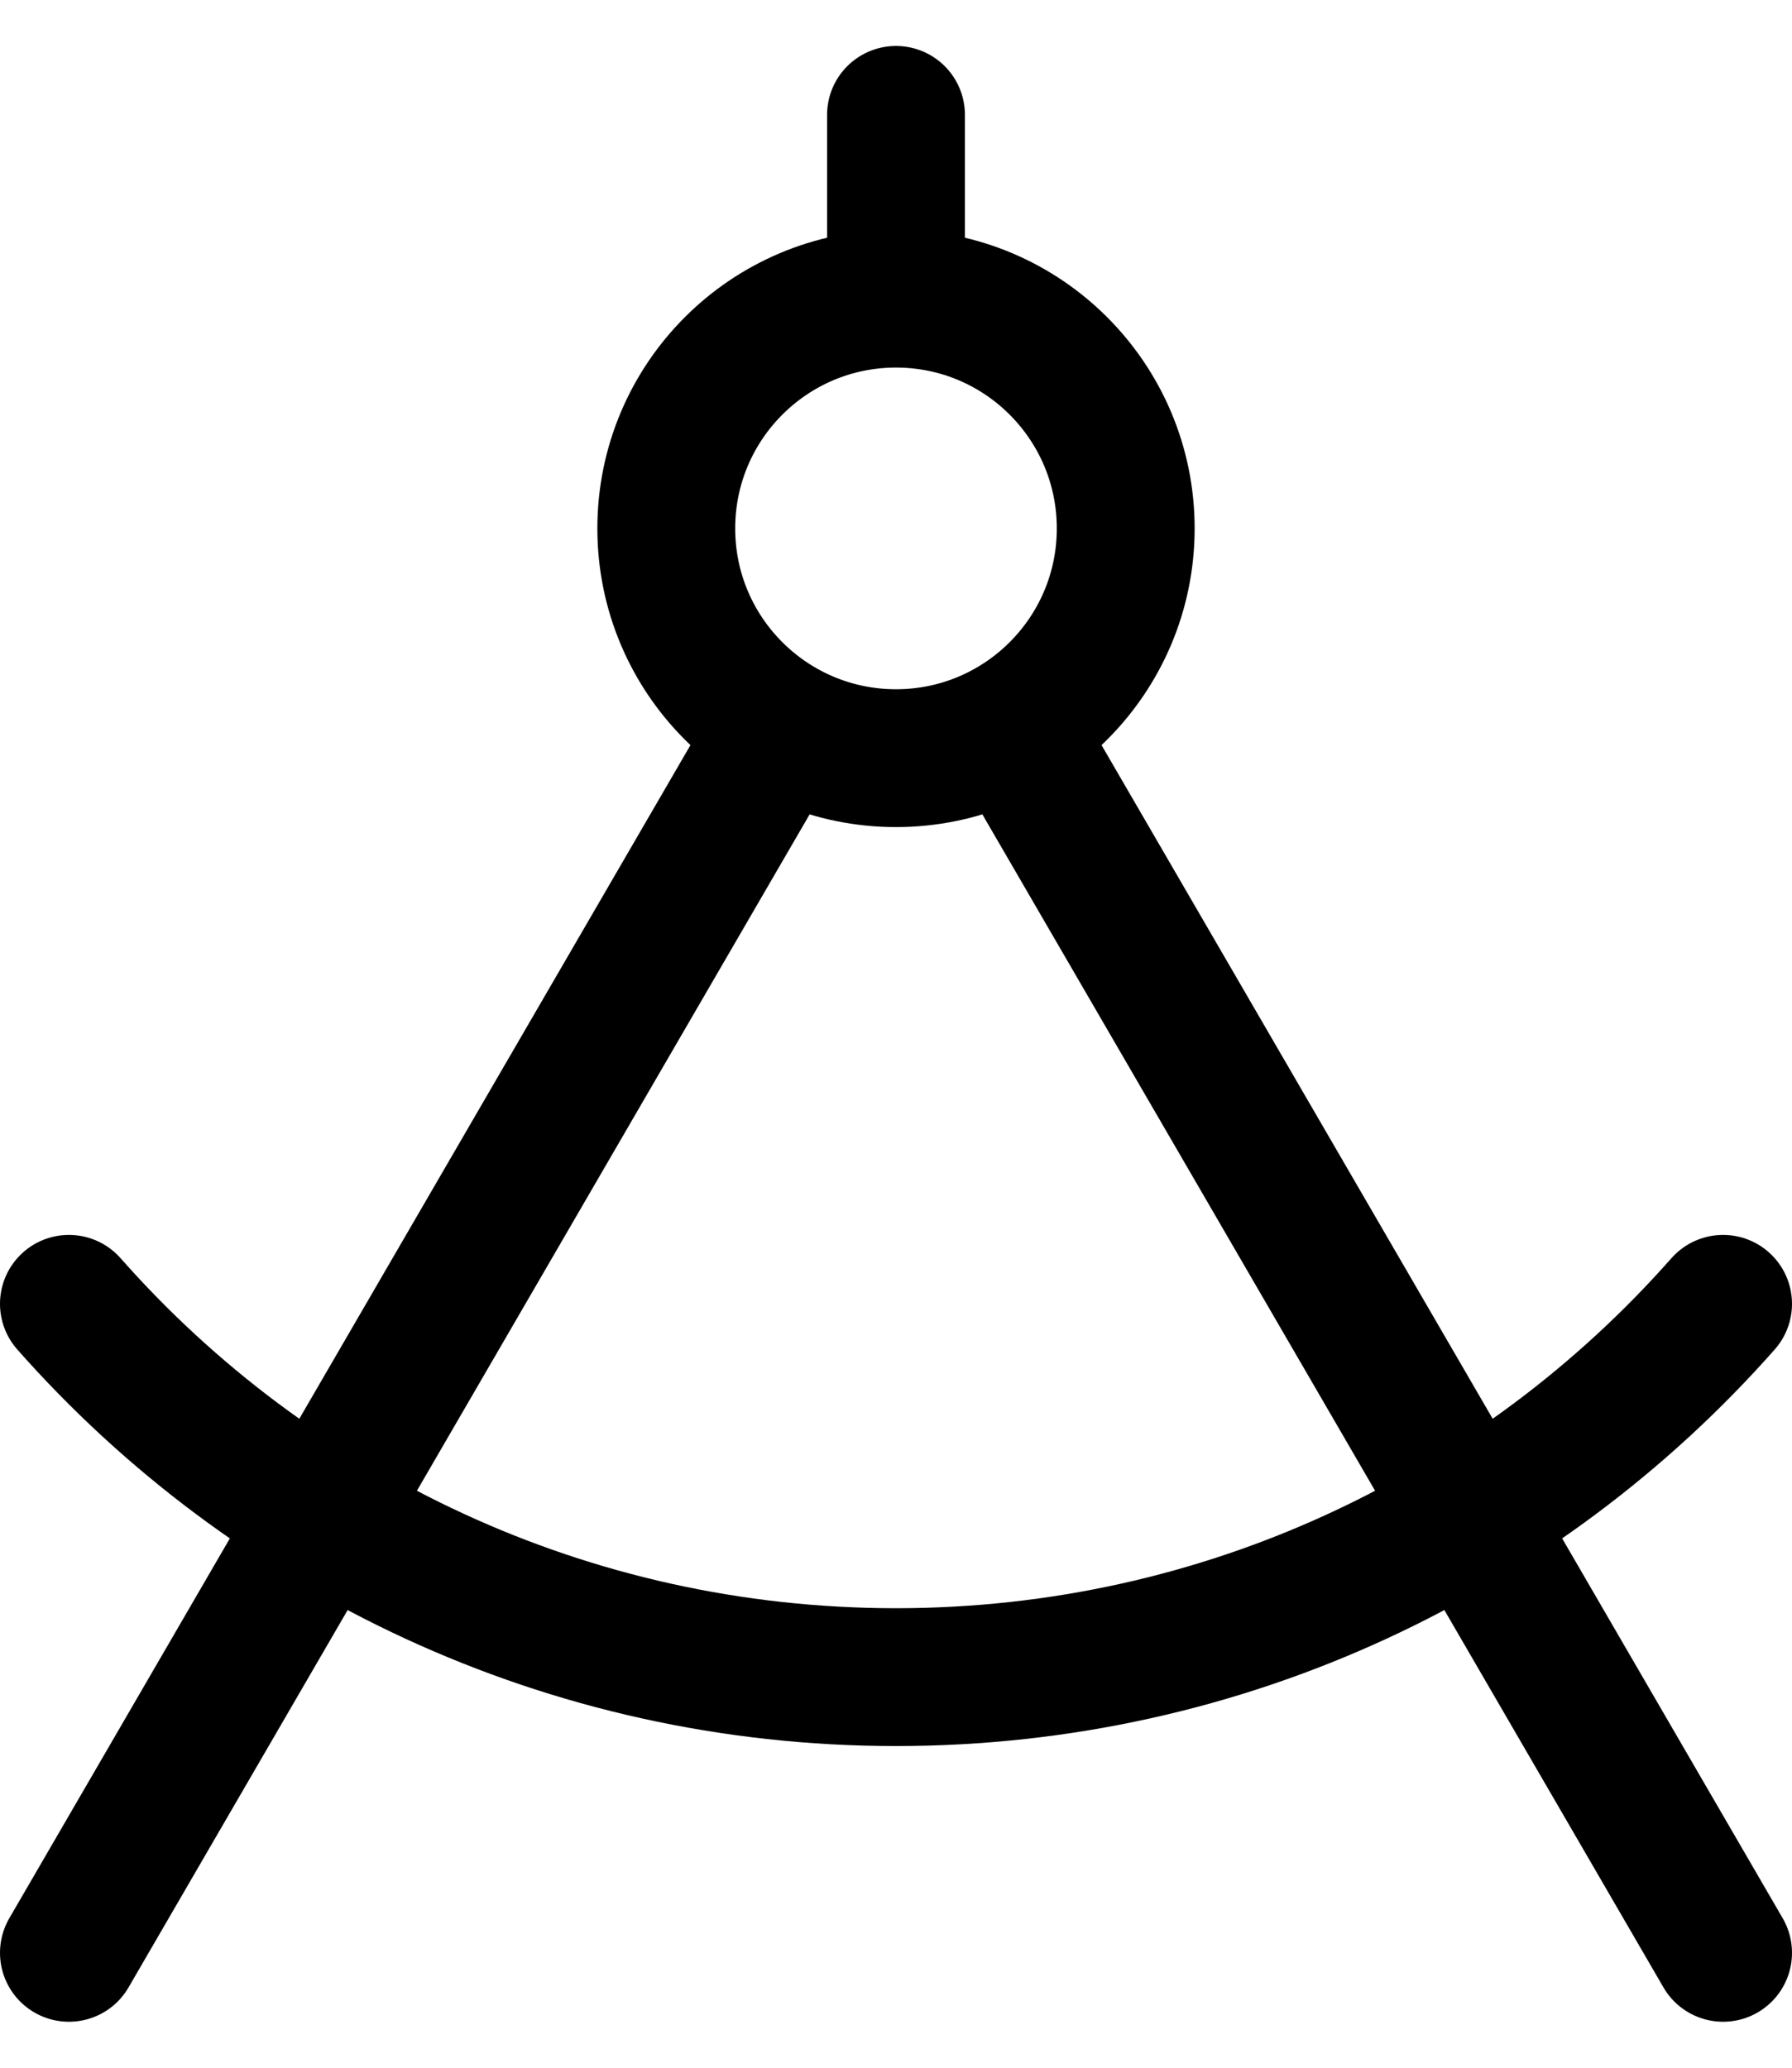
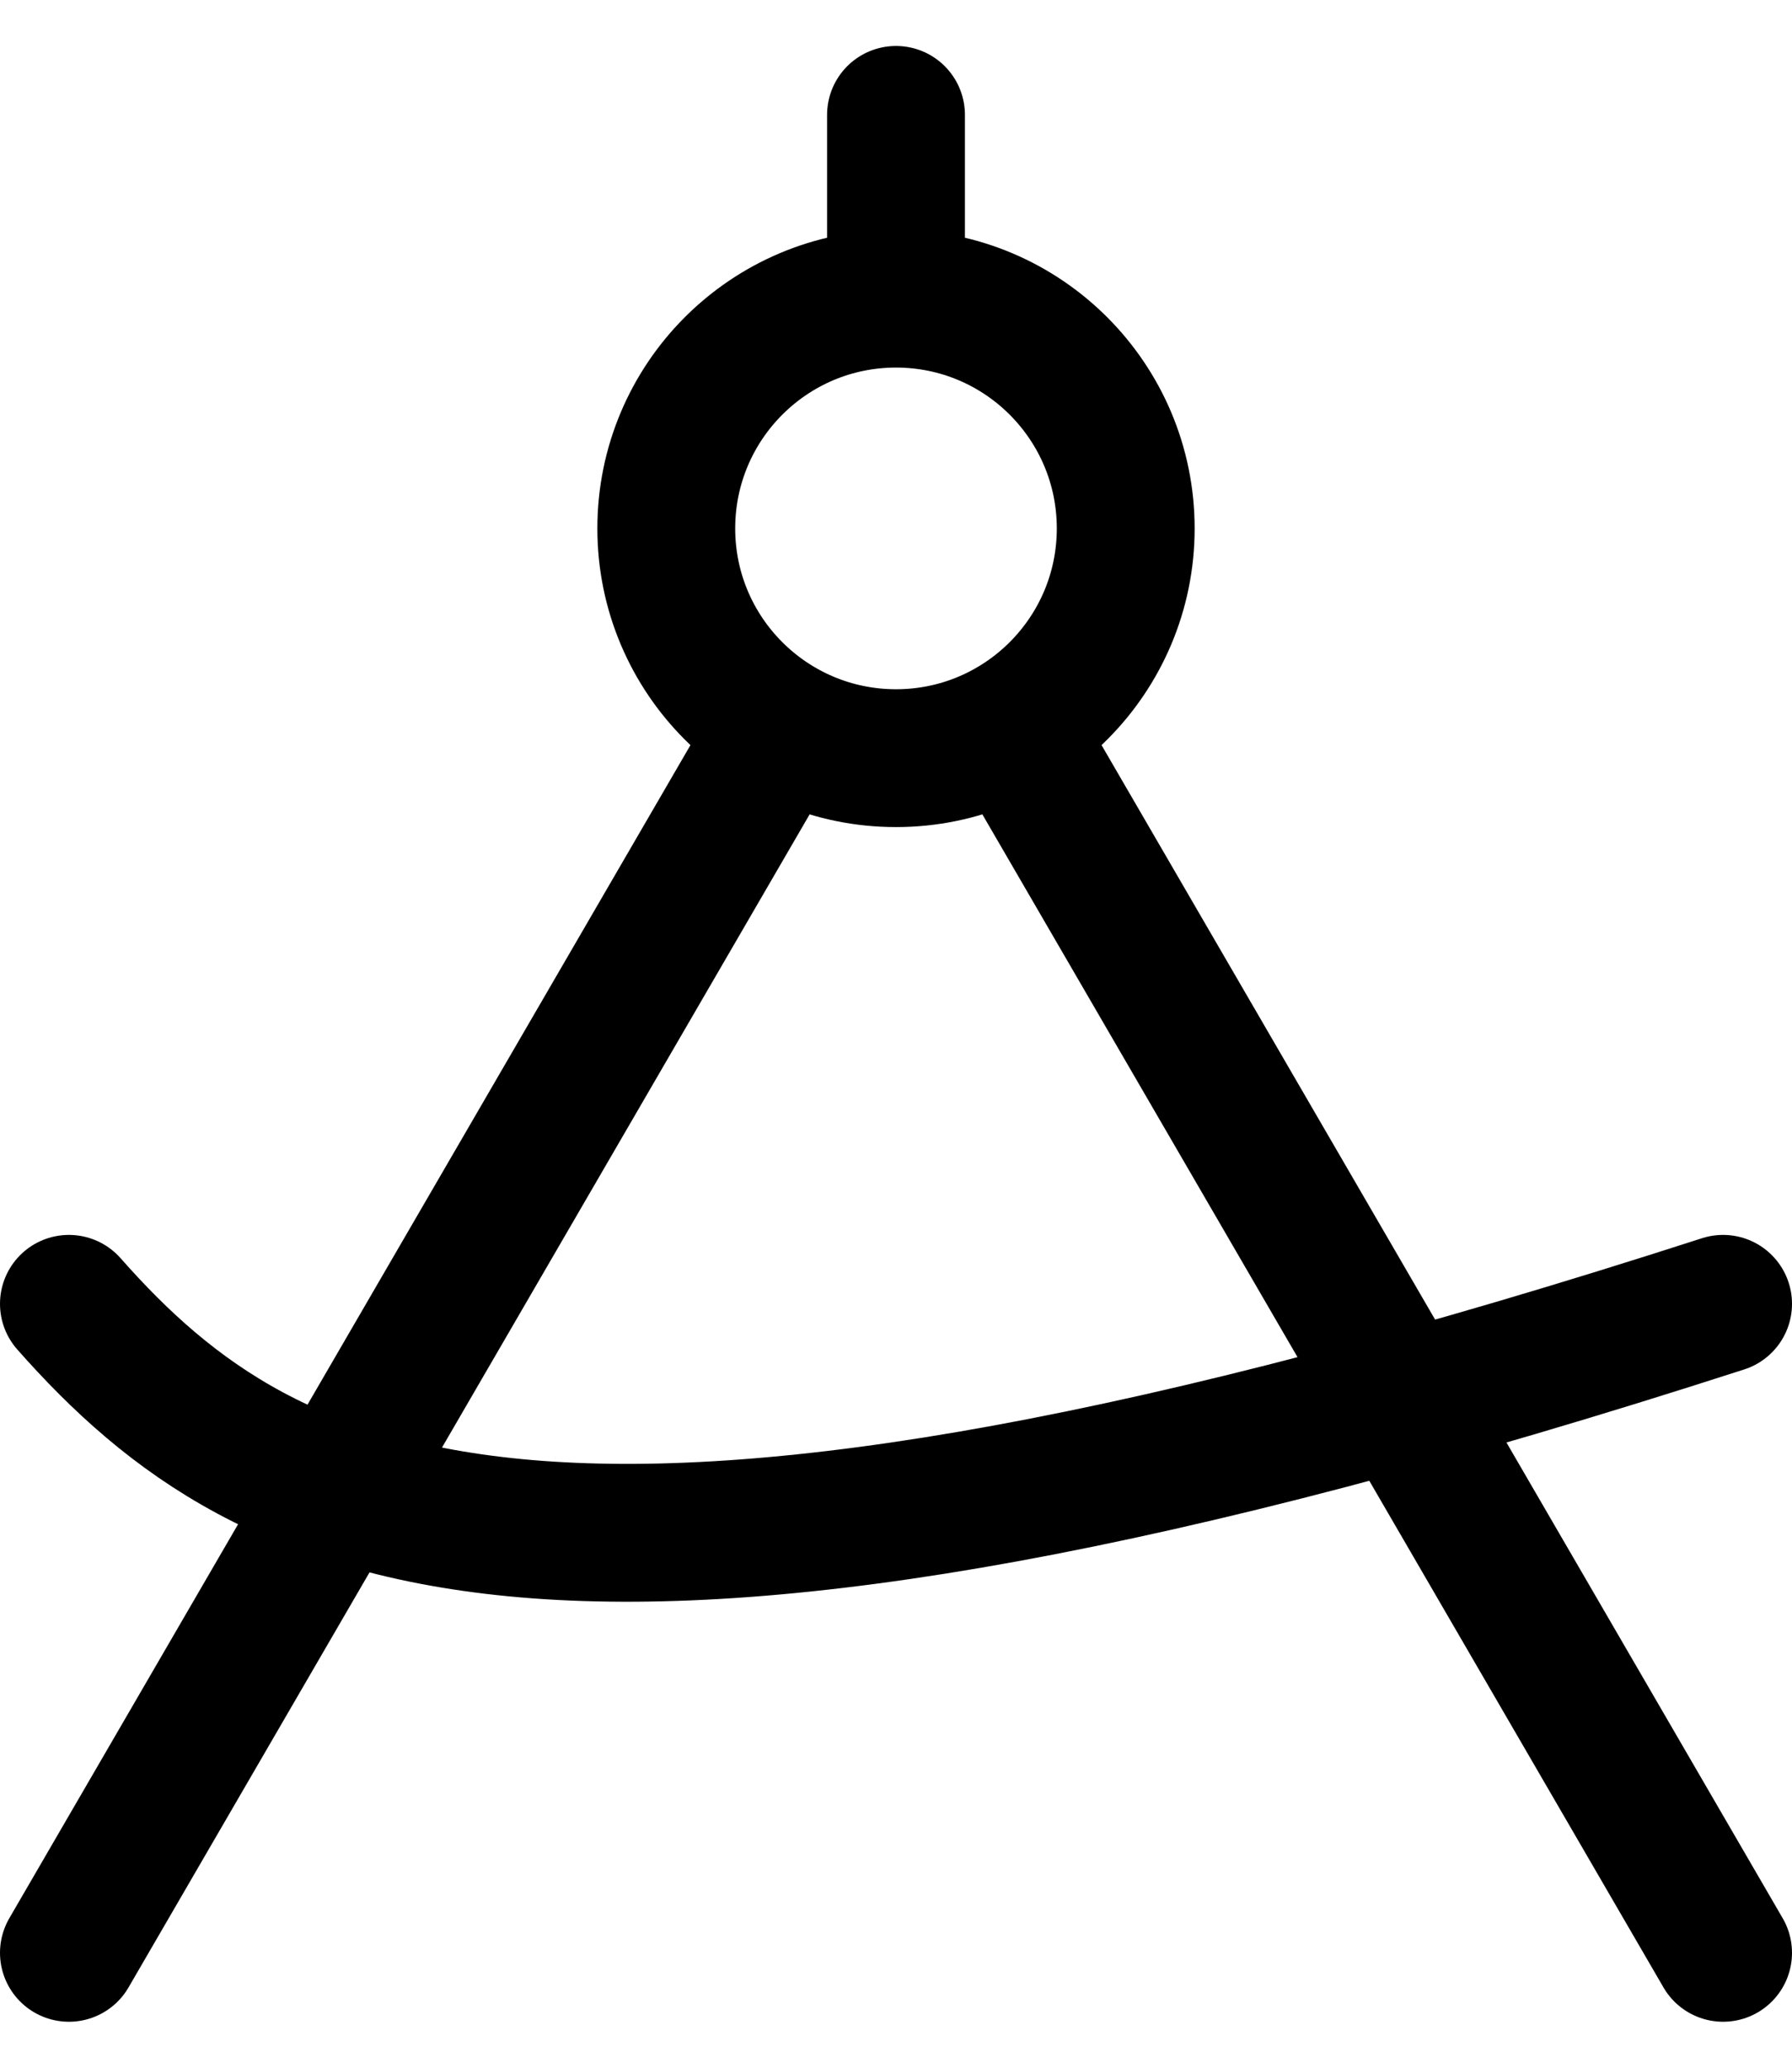
<svg xmlns="http://www.w3.org/2000/svg" width="26" height="30" viewBox="0 0 26 30" fill="none">
-   <path d="M13 4.333C11.159 4.333 9.667 5.826 9.667 7.667C9.667 9.508 11.159 11 13 11C14.841 11 16.333 9.508 16.333 7.667C16.333 5.826 14.841 4.333 13 4.333ZM13 4.333V1.667M25 18.917C22.068 22.238 17.779 24.333 13 24.333C8.221 24.333 3.932 22.238 1 18.917M11.326 10.549L1 28.333M14.674 10.549L25 28.333" stroke="black" stroke-width="2" stroke-linecap="round" stroke-linejoin="round" />
+   <path d="M13 4.333C11.159 4.333 9.667 5.826 9.667 7.667C9.667 9.508 11.159 11 13 11C14.841 11 16.333 9.508 16.333 7.667C16.333 5.826 14.841 4.333 13 4.333ZM13 4.333V1.667M25 18.917C8.221 24.333 3.932 22.238 1 18.917M11.326 10.549L1 28.333M14.674 10.549L25 28.333" stroke="black" stroke-width="2" stroke-linecap="round" stroke-linejoin="round" />
</svg>